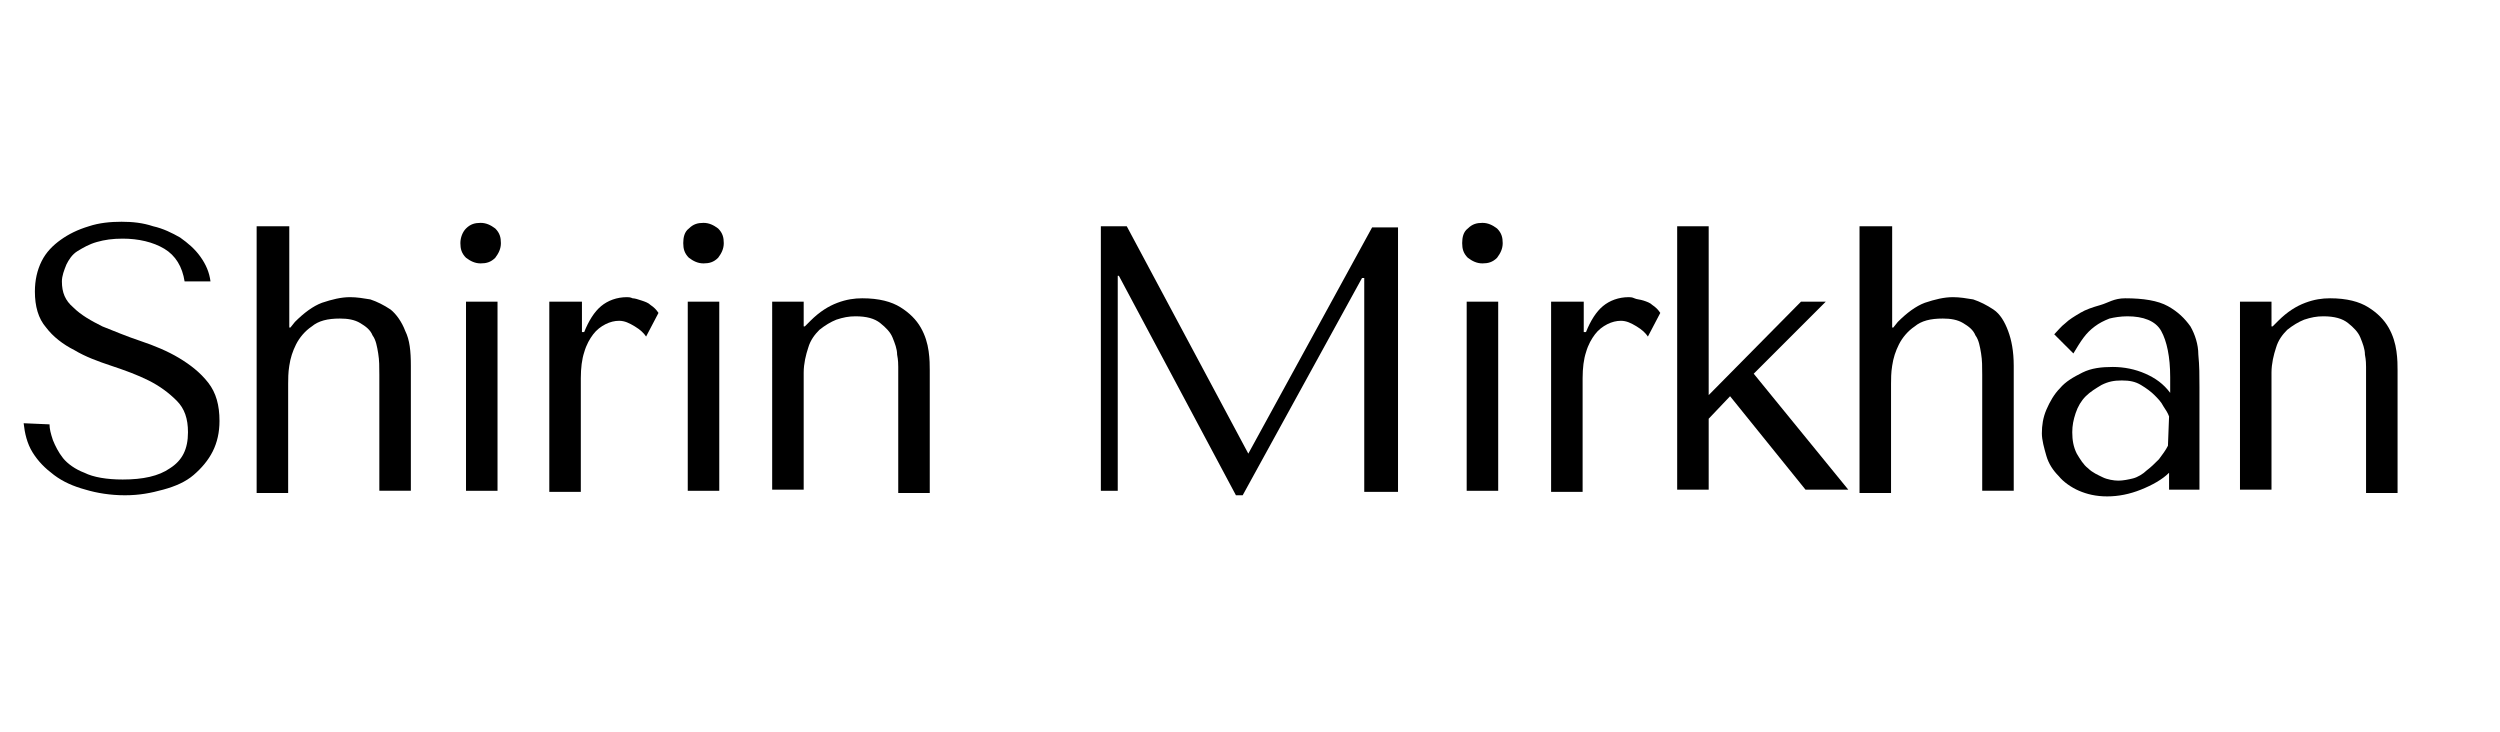
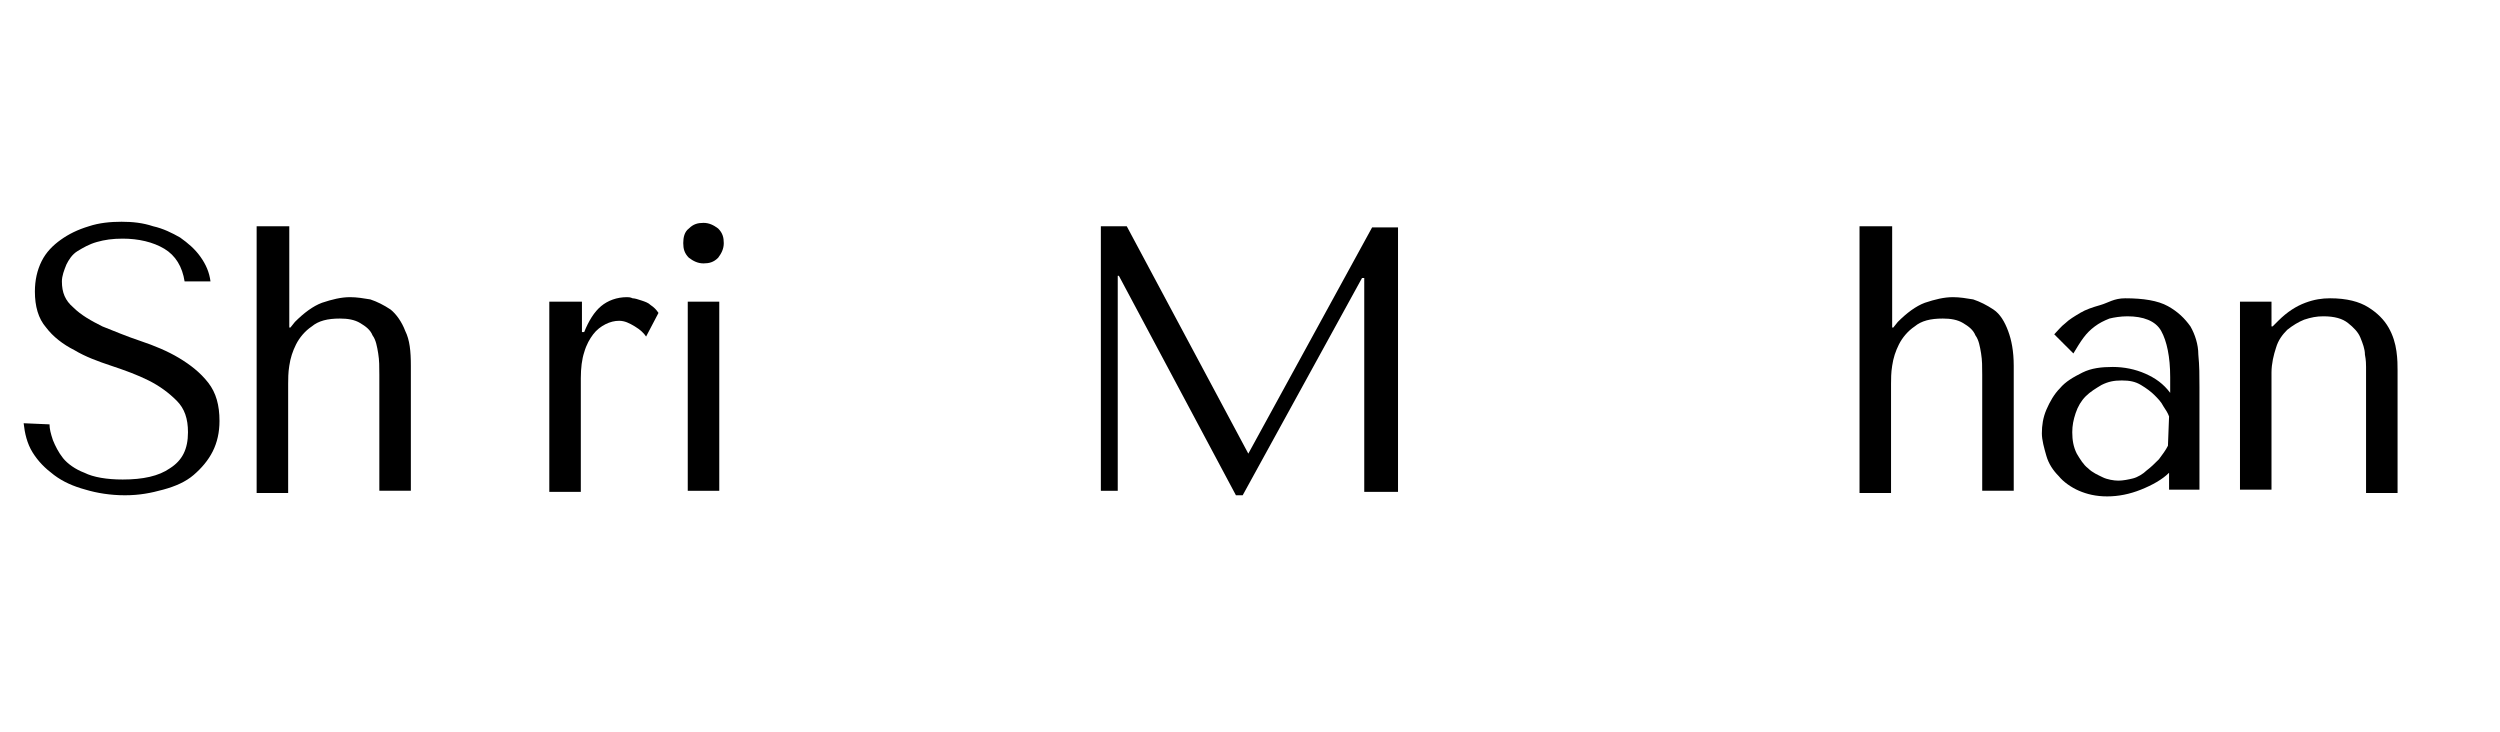
<svg xmlns="http://www.w3.org/2000/svg" version="1.1" id="Layer_1" x="0px" y="0px" viewBox="0 0 222.1 65" style="enable-background:new 0 0 222.1 65;" xml:space="preserve">
  <g>
    <path d="M4.4,37.7c0,0.4,0.1,0.8,0.3,1.4c0.2,0.5,0.5,1.1,0.9,1.6s1.1,1,1.9,1.3c0.8,0.4,2,0.6,3.4,0.6c1.8,0,3.2-0.3,4.2-1   c1.1-0.7,1.6-1.7,1.6-3.2c0-1.2-0.3-2.1-1-2.8c-0.7-0.7-1.5-1.3-2.5-1.8s-2.1-0.9-3.3-1.3c-1.2-0.4-2.3-0.8-3.3-1.4   c-1-0.5-1.9-1.2-2.5-2c-0.7-0.8-1-1.9-1-3.2c0-1,0.2-1.9,0.6-2.7c0.4-0.8,1-1.4,1.7-1.9s1.5-0.9,2.5-1.2c0.9-0.3,1.9-0.4,2.9-0.4   s1.9,0.1,2.8,0.4c0.9,0.2,1.7,0.6,2.4,1c0.7,0.5,1.3,1,1.8,1.7s0.8,1.4,0.9,2.2h-2.3c-0.2-1.3-0.8-2.3-1.8-2.9s-2.3-0.9-3.7-0.9   c-0.9,0-1.6,0.1-2.3,0.3c-0.7,0.2-1.2,0.5-1.7,0.8s-0.8,0.8-1,1.2c-0.2,0.5-0.4,1-0.4,1.5c0,1,0.3,1.7,1,2.3   C7.2,28,8.1,28.5,9.1,29c1,0.4,2.2,0.9,3.4,1.3s2.4,0.9,3.4,1.5c1,0.6,1.9,1.3,2.6,2.2s1,2,1,3.4c0,1-0.2,1.9-0.6,2.7   s-1,1.5-1.7,2.1s-1.6,1-2.7,1.3S12.4,44,11.1,44s-2.5-0.2-3.5-0.5c-1.1-0.3-2-0.7-2.8-1.3s-1.4-1.2-1.9-2s-0.7-1.7-0.8-2.6   L4.4,37.7L4.4,37.7z" />
    <path d="M25.7,20.1v9h0.1l0.4-0.5c0.8-0.8,1.6-1.4,2.4-1.7c0.9-0.3,1.7-0.5,2.5-0.5c0.6,0,1.2,0.1,1.8,0.2c0.6,0.2,1.2,0.5,1.8,0.9   c0.5,0.4,1,1.1,1.3,1.9c0.4,0.8,0.5,1.8,0.5,3.1v11.1h-2.8V33.3c0-0.7,0-1.3-0.1-1.9s-0.2-1.2-0.5-1.6c-0.2-0.5-0.6-0.8-1.1-1.1   c-0.5-0.3-1.1-0.4-1.8-0.4c-1.1,0-1.9,0.2-2.5,0.7c-0.6,0.4-1.1,1-1.4,1.6s-0.5,1.2-0.6,1.9c-0.1,0.6-0.1,1.2-0.1,1.6v9.7h-2.8   V20.1H25.7z" />
-     <path d="M41.4,20.3c0.4-0.4,0.8-0.5,1.3-0.5s0.9,0.2,1.3,0.5c0.4,0.4,0.5,0.8,0.5,1.3s-0.2,0.9-0.5,1.3c-0.4,0.4-0.8,0.5-1.3,0.5   s-0.9-0.2-1.3-0.5c-0.4-0.4-0.5-0.8-0.5-1.3C40.9,21.1,41.1,20.6,41.4,20.3z M44.2,26.8v16.8h-2.8V26.8H44.2z" />
    <path d="M51.7,26.8v2.7h0.2c0.4-1,0.9-1.8,1.5-2.3s1.4-0.8,2.3-0.8c0.1,0,0.3,0,0.5,0.1c0.2,0,0.5,0.1,0.8,0.2s0.6,0.2,0.8,0.4   c0.3,0.2,0.5,0.4,0.7,0.7l-1.1,2.1c-0.2-0.3-0.5-0.6-1-0.9s-0.9-0.5-1.4-0.5c-0.4,0-0.8,0.1-1.2,0.3s-0.8,0.5-1.1,0.9   s-0.6,0.9-0.8,1.6c-0.2,0.6-0.3,1.4-0.3,2.3v10.1h-2.8V26.8H51.7z" />
    <path d="M61.2,20.3c0.4-0.4,0.8-0.5,1.3-0.5s0.9,0.2,1.3,0.5c0.4,0.4,0.5,0.8,0.5,1.3s-0.2,0.9-0.5,1.3c-0.4,0.4-0.8,0.5-1.3,0.5   s-0.9-0.2-1.3-0.5c-0.4-0.4-0.5-0.8-0.5-1.3C60.7,21.1,60.8,20.6,61.2,20.3z M63.9,26.8v16.8h-2.8V26.8H63.9z" />
-     <path d="M79.8,43.6v-11c0-0.2,0-0.6-0.1-1.1c0-0.5-0.2-1-0.4-1.5c-0.2-0.5-0.6-0.9-1.1-1.3S77,28.1,76,28.1c-0.6,0-1.1,0.1-1.7,0.3   c-0.5,0.2-1,0.5-1.5,0.9c-0.4,0.4-0.8,0.9-1,1.6c-0.2,0.6-0.4,1.4-0.4,2.2v10.4h-2.8V26.8h2.8V29h0.1l0.5-0.5   c0.8-0.8,1.6-1.3,2.4-1.6c0.8-0.3,1.5-0.4,2.2-0.4c1.5,0,2.6,0.3,3.4,0.8s1.4,1.1,1.8,1.8c0.4,0.7,0.6,1.4,0.7,2.1s0.1,1.3,0.1,1.7   v10.9h-2.8V43.6z" />
    <path d="M110.9,40.3L110.9,40.3l11-20.1h2.3v23.5h-3v-19H121L110.4,44h-0.6L99.4,24.5h-0.1v19.1h-1.5V20.1h2.3L110.9,40.3z" />
-     <path d="M130.4,20.3c0.4-0.4,0.8-0.5,1.3-0.5s0.9,0.2,1.3,0.5c0.4,0.4,0.5,0.8,0.5,1.3s-0.2,0.9-0.5,1.3c-0.4,0.4-0.8,0.5-1.3,0.5   s-0.9-0.2-1.3-0.5c-0.4-0.4-0.5-0.8-0.5-1.3C129.9,21.1,130,20.6,130.4,20.3z M133.1,26.8v16.8h-2.8V26.8H133.1z" />
-     <path d="M140.7,26.8v2.7h0.2c0.4-1,0.9-1.8,1.5-2.3s1.4-0.8,2.3-0.8c0.1,0,0.3,0,0.5,0.1s0.5,0.1,0.8,0.2s0.6,0.2,0.8,0.4   c0.3,0.2,0.5,0.4,0.7,0.7l-1.1,2.1c-0.2-0.3-0.5-0.6-1-0.9s-0.9-0.5-1.4-0.5c-0.4,0-0.8,0.1-1.2,0.3c-0.4,0.2-0.8,0.5-1.1,0.9   s-0.6,0.9-0.8,1.6c-0.2,0.6-0.3,1.4-0.3,2.3v10.1h-2.8V26.8H140.7z" />
-     <path d="M151.8,35.1l8.2-8.3h2.2l-6.4,6.4l8.4,10.3h-3.8l-6.7-8.3l-1.9,2v6.3H149V20.1h2.8V35.1z" />
    <path d="M168.1,20.1v9h0.1l0.4-0.5c0.8-0.8,1.6-1.4,2.4-1.7c0.9-0.3,1.7-0.5,2.5-0.5c0.6,0,1.2,0.1,1.8,0.2   c0.6,0.2,1.2,0.5,1.8,0.9s1,1.1,1.3,1.9s0.5,1.8,0.5,3.1v11.1h-2.8V33.3c0-0.7,0-1.3-0.1-1.9s-0.2-1.2-0.5-1.6   c-0.2-0.5-0.6-0.8-1.1-1.1c-0.5-0.3-1.1-0.4-1.8-0.4c-1.1,0-1.9,0.2-2.5,0.7c-0.6,0.4-1.1,1-1.4,1.6c-0.3,0.6-0.5,1.2-0.6,1.9   c-0.1,0.6-0.1,1.2-0.1,1.6v9.7h-2.8V20.1H168.1z" />
    <path d="M188.8,26.5c1.6,0,2.9,0.2,3.8,0.7c0.9,0.5,1.5,1.1,2,1.8c0.4,0.7,0.7,1.6,0.7,2.5c0.1,1,0.1,1.9,0.1,2.9v9.1h-2.7V42   c-0.6,0.6-1.5,1.1-2.5,1.5s-2,0.6-3,0.6s-1.8-0.2-2.5-0.5s-1.4-0.8-1.8-1.3c-0.5-0.5-0.9-1.1-1.1-1.8c-0.2-0.7-0.4-1.4-0.4-2   c0-0.7,0.1-1.4,0.4-2.1c0.3-0.7,0.7-1.4,1.2-1.9c0.5-0.6,1.2-1,2-1.4s1.7-0.5,2.7-0.5s2,0.2,2.9,0.6c0.9,0.4,1.6,0.9,2.2,1.7v-1.4   c0-1.8-0.3-3.2-0.8-4.1s-1.6-1.3-3-1.3c-0.6,0-1.2,0.1-1.6,0.2c-0.5,0.2-0.9,0.4-1.3,0.7c-0.4,0.3-0.7,0.6-1,1s-0.6,0.9-0.9,1.4   l-1.7-1.7c0.3-0.3,0.6-0.7,1-1c0.3-0.3,0.8-0.6,1.3-0.9s1.1-0.5,1.8-0.7S187.8,26.5,188.8,26.5z M192.7,37   c-0.1-0.3-0.3-0.6-0.5-0.9c-0.2-0.4-0.5-0.7-0.8-1s-0.7-0.6-1.2-0.9s-1-0.4-1.7-0.4s-1.2,0.1-1.8,0.4c-0.5,0.3-1,0.6-1.4,1   s-0.7,0.9-0.9,1.5s-0.3,1.1-0.3,1.7c0,0.7,0.1,1.3,0.4,1.9c0.3,0.5,0.6,1,1,1.3c0.4,0.4,0.9,0.6,1.3,0.8s1,0.3,1.4,0.3   s0.9-0.1,1.3-0.2s0.9-0.4,1.2-0.7c0.4-0.3,0.7-0.6,1.1-1c0.3-0.4,0.6-0.8,0.8-1.2L192.7,37L192.7,37z" />
    <path d="M210.2,43.6v-11c0-0.2,0-0.6-0.1-1.1c0-0.5-0.2-1-0.4-1.5s-0.6-0.9-1.1-1.3s-1.2-0.6-2.2-0.6c-0.6,0-1.1,0.1-1.7,0.3   c-0.5,0.2-1,0.5-1.5,0.9c-0.4,0.4-0.8,0.9-1,1.6c-0.2,0.6-0.4,1.4-0.4,2.2v10.4H199V26.8h2.8V29h0.1l0.5-0.5   c0.8-0.8,1.6-1.3,2.4-1.6c0.8-0.3,1.5-0.4,2.2-0.4c1.5,0,2.6,0.3,3.4,0.8c0.8,0.5,1.4,1.1,1.8,1.8c0.4,0.7,0.6,1.4,0.7,2.1   c0.1,0.7,0.1,1.3,0.1,1.7v10.9h-2.8V43.6z" />
  </g>
</svg>